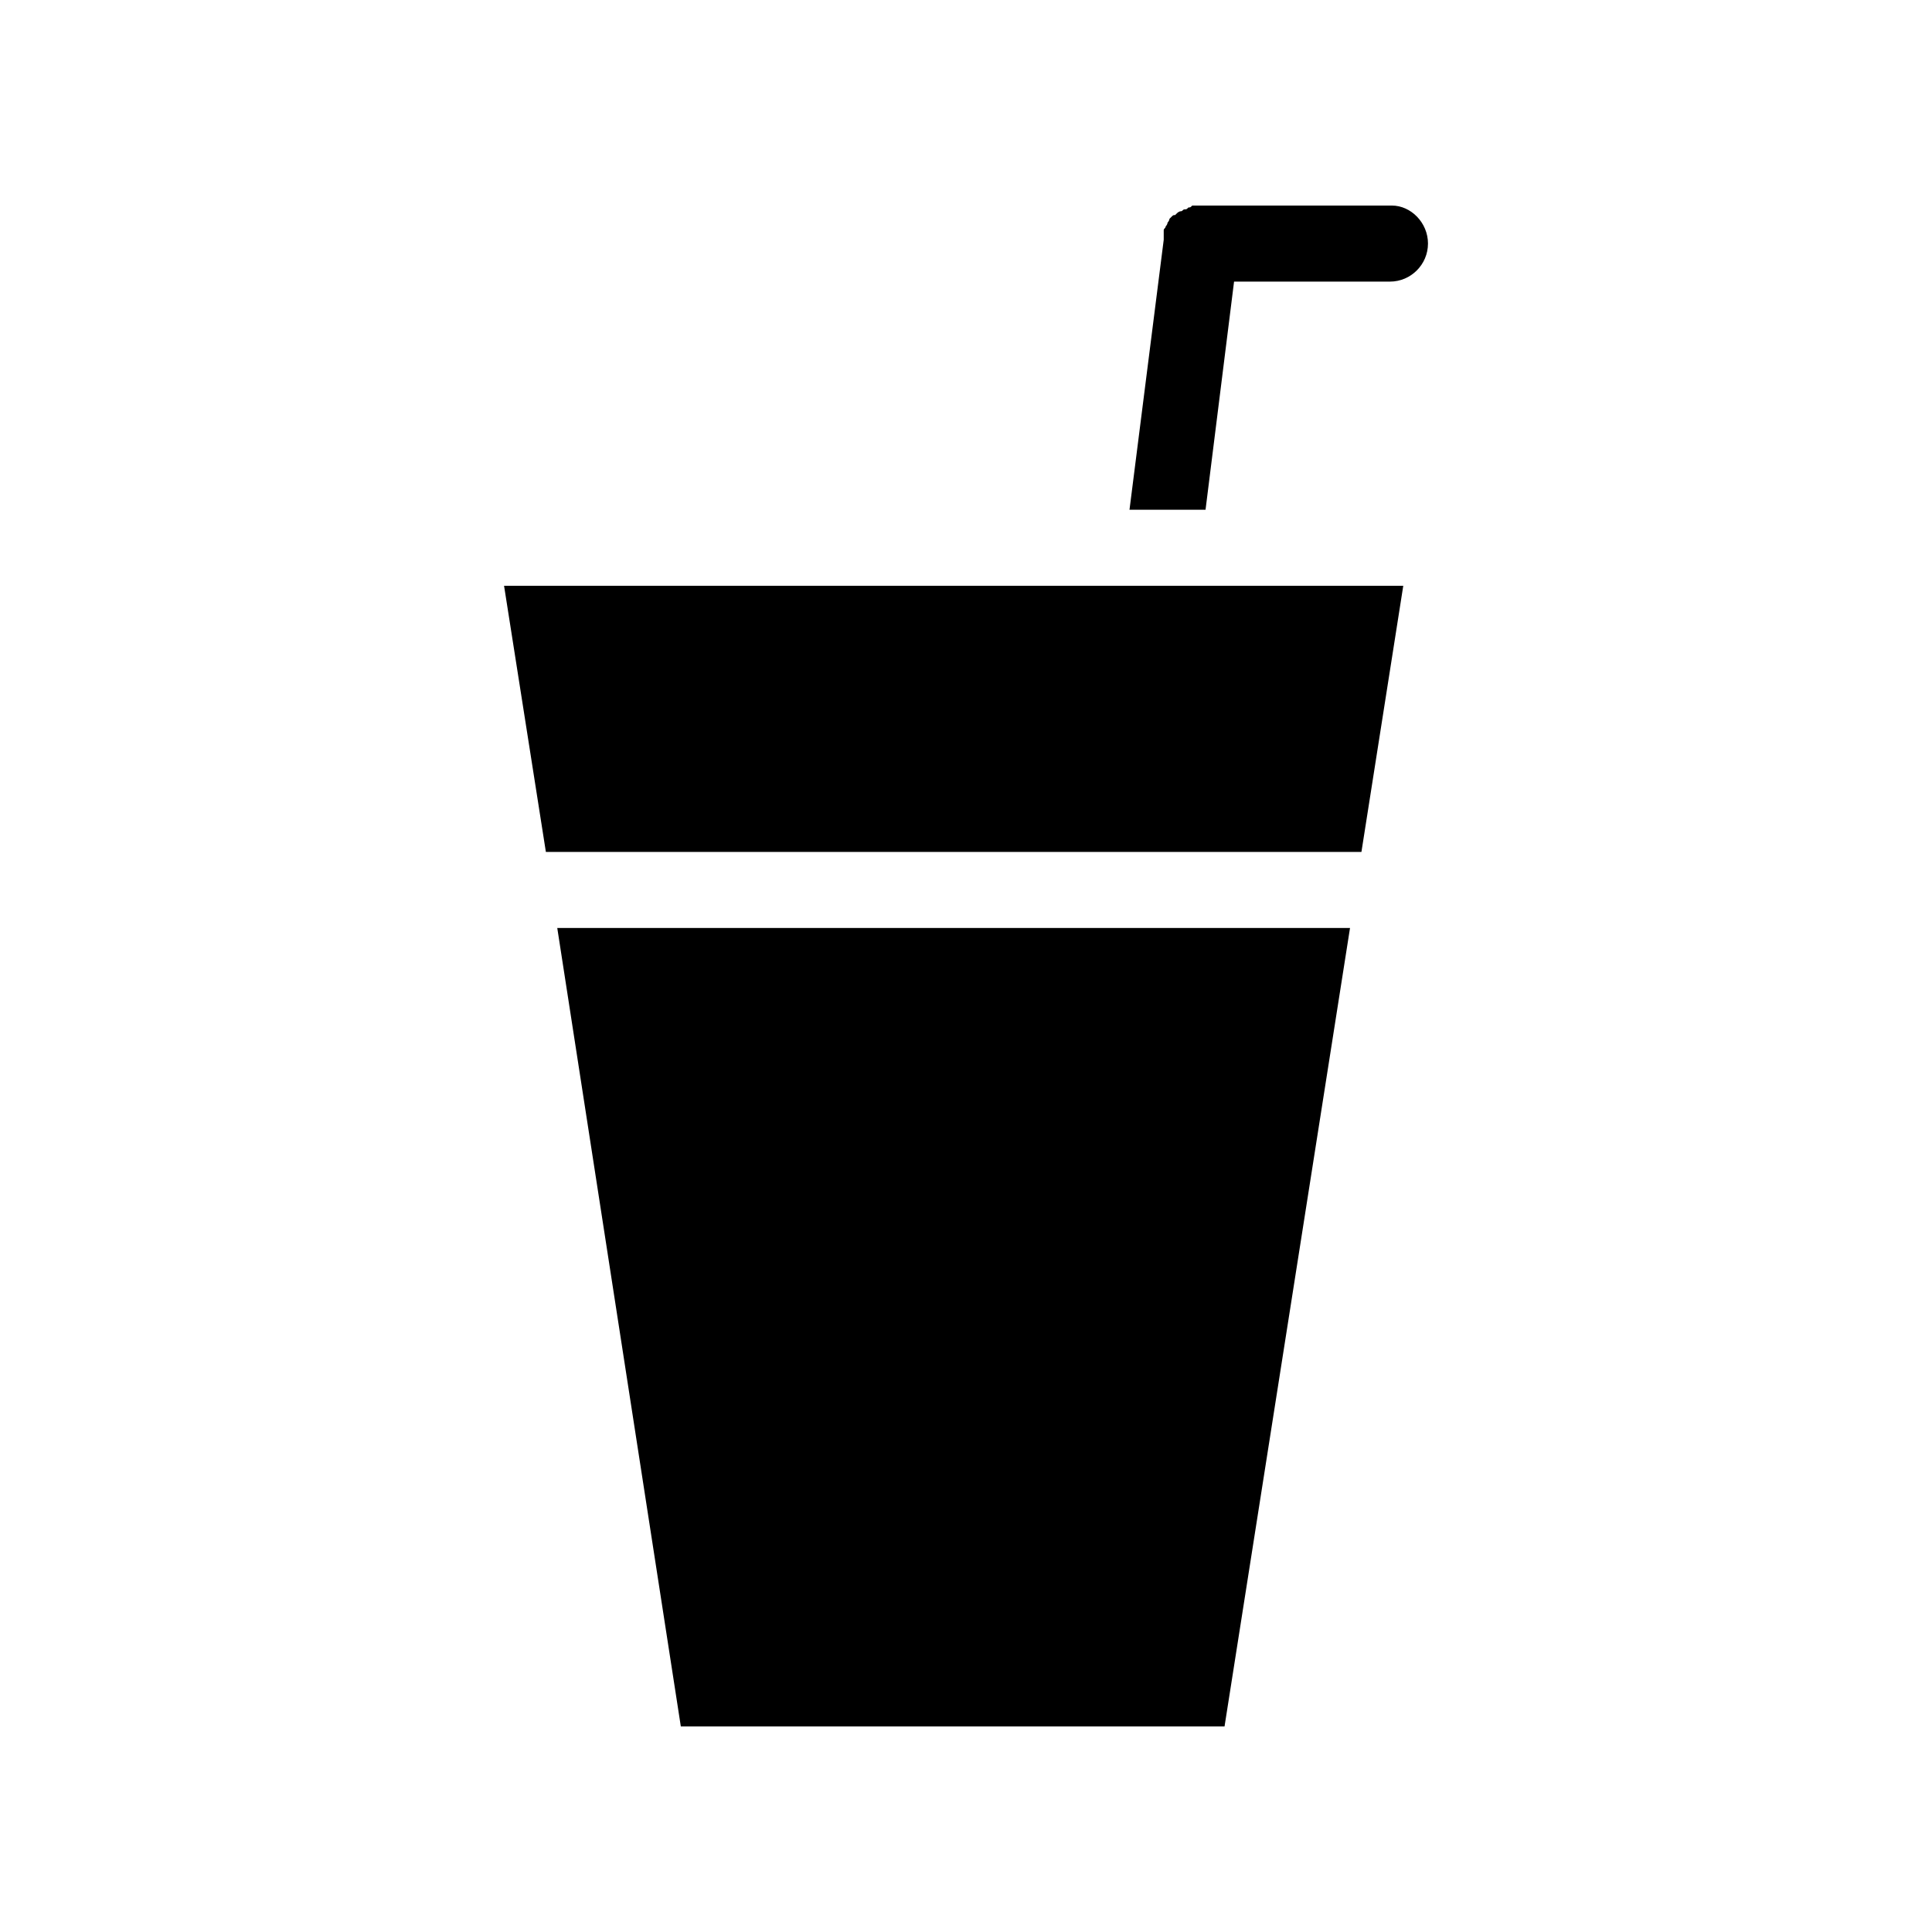
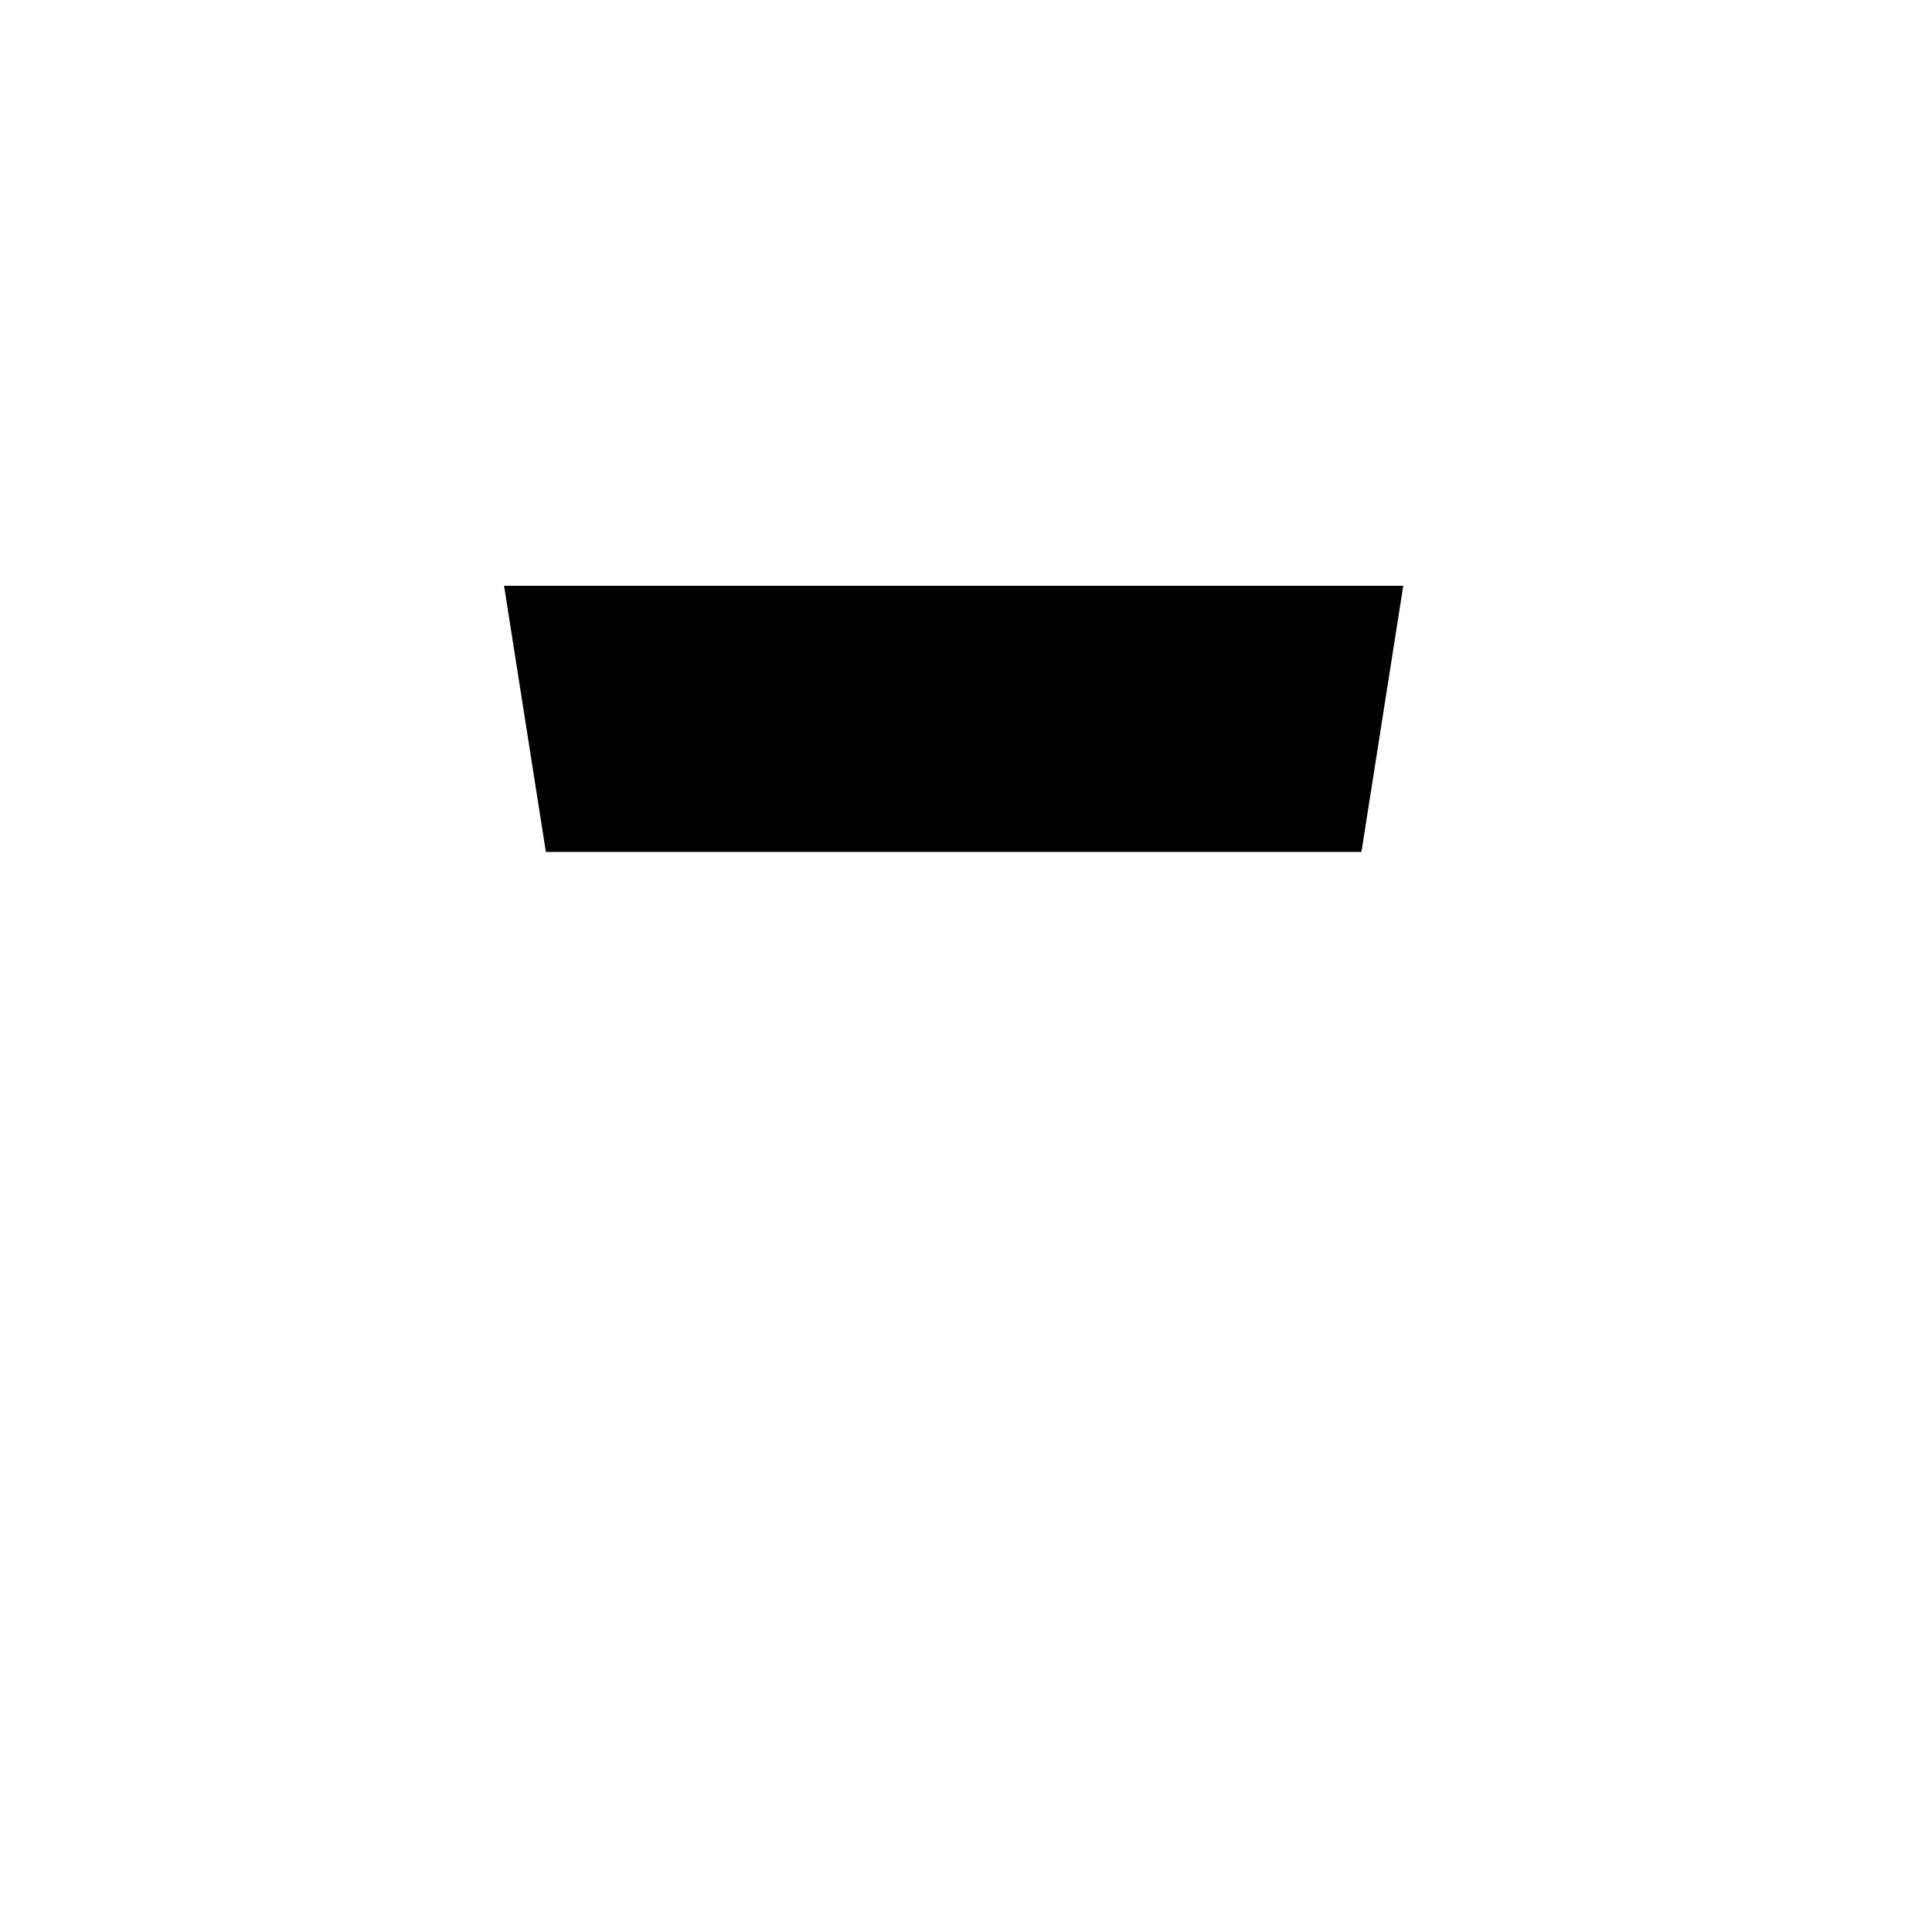
<svg xmlns="http://www.w3.org/2000/svg" fill="#000000" width="800px" height="800px" version="1.1" viewBox="144 144 512 512">
  <g>
-     <path d="m522.43 208.55c0 5.543-4.535 10.078-10.078 10.078h-41.312l-7.559 60.457h-20.152l9.07-71.539v-0.504-1.008-1.008c0-0.504 0.504-0.504 0.504-1.008 0 0 0.504-0.504 0.504-1.008 0 0 0.504-0.504 0.504-1.008l0.504-0.504c0.504-0.504 0.504-0.504 1.008-0.504l0.504-0.504s0.504-0.504 1.008-0.504c0.504 0 0.504-0.504 1.008-0.504s0.504 0 1.008-0.504c0.504 0 0.504 0 1.008-0.504h1.008 1.008 0.504 50.383c5.035 0 9.57 4.531 9.57 10.074z" />
    <path d="m515.88 299.24-11.086 70.531h-216.13l-11.082-70.531z" />
-     <path d="m501.77 389.92-33.254 211.6h-144.09l-32.746-211.6z" />
  </g>
</svg>